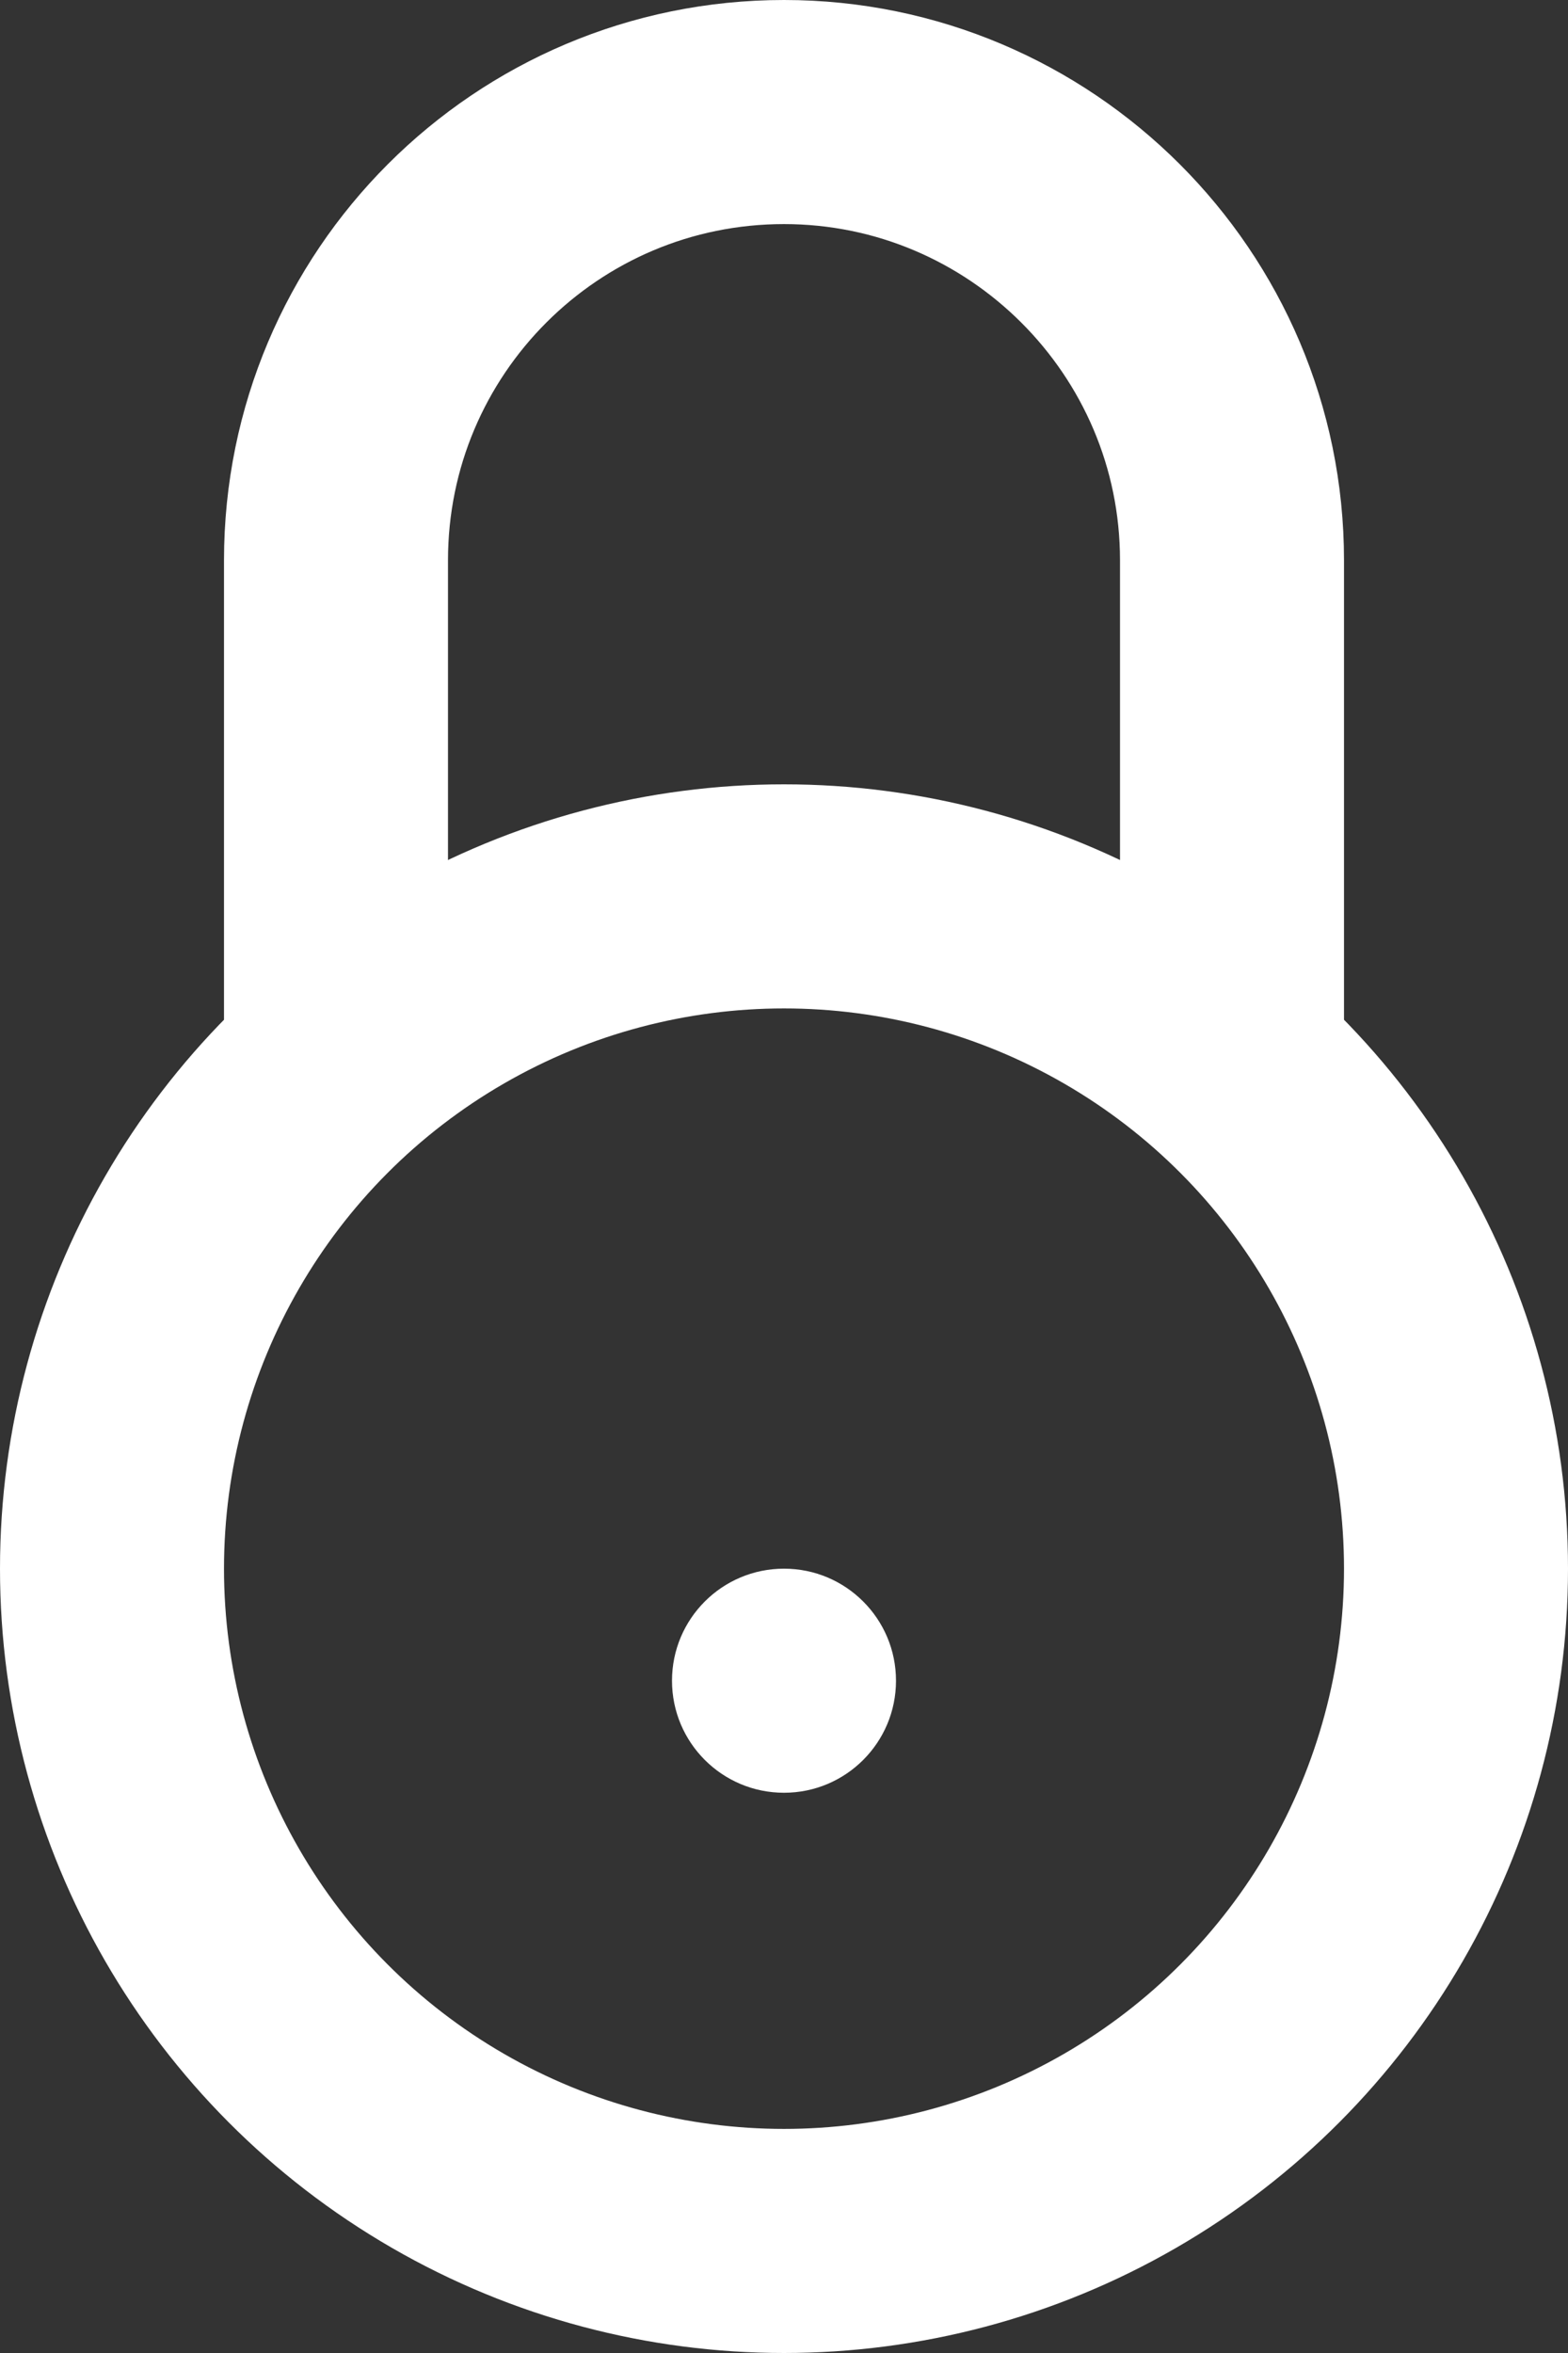
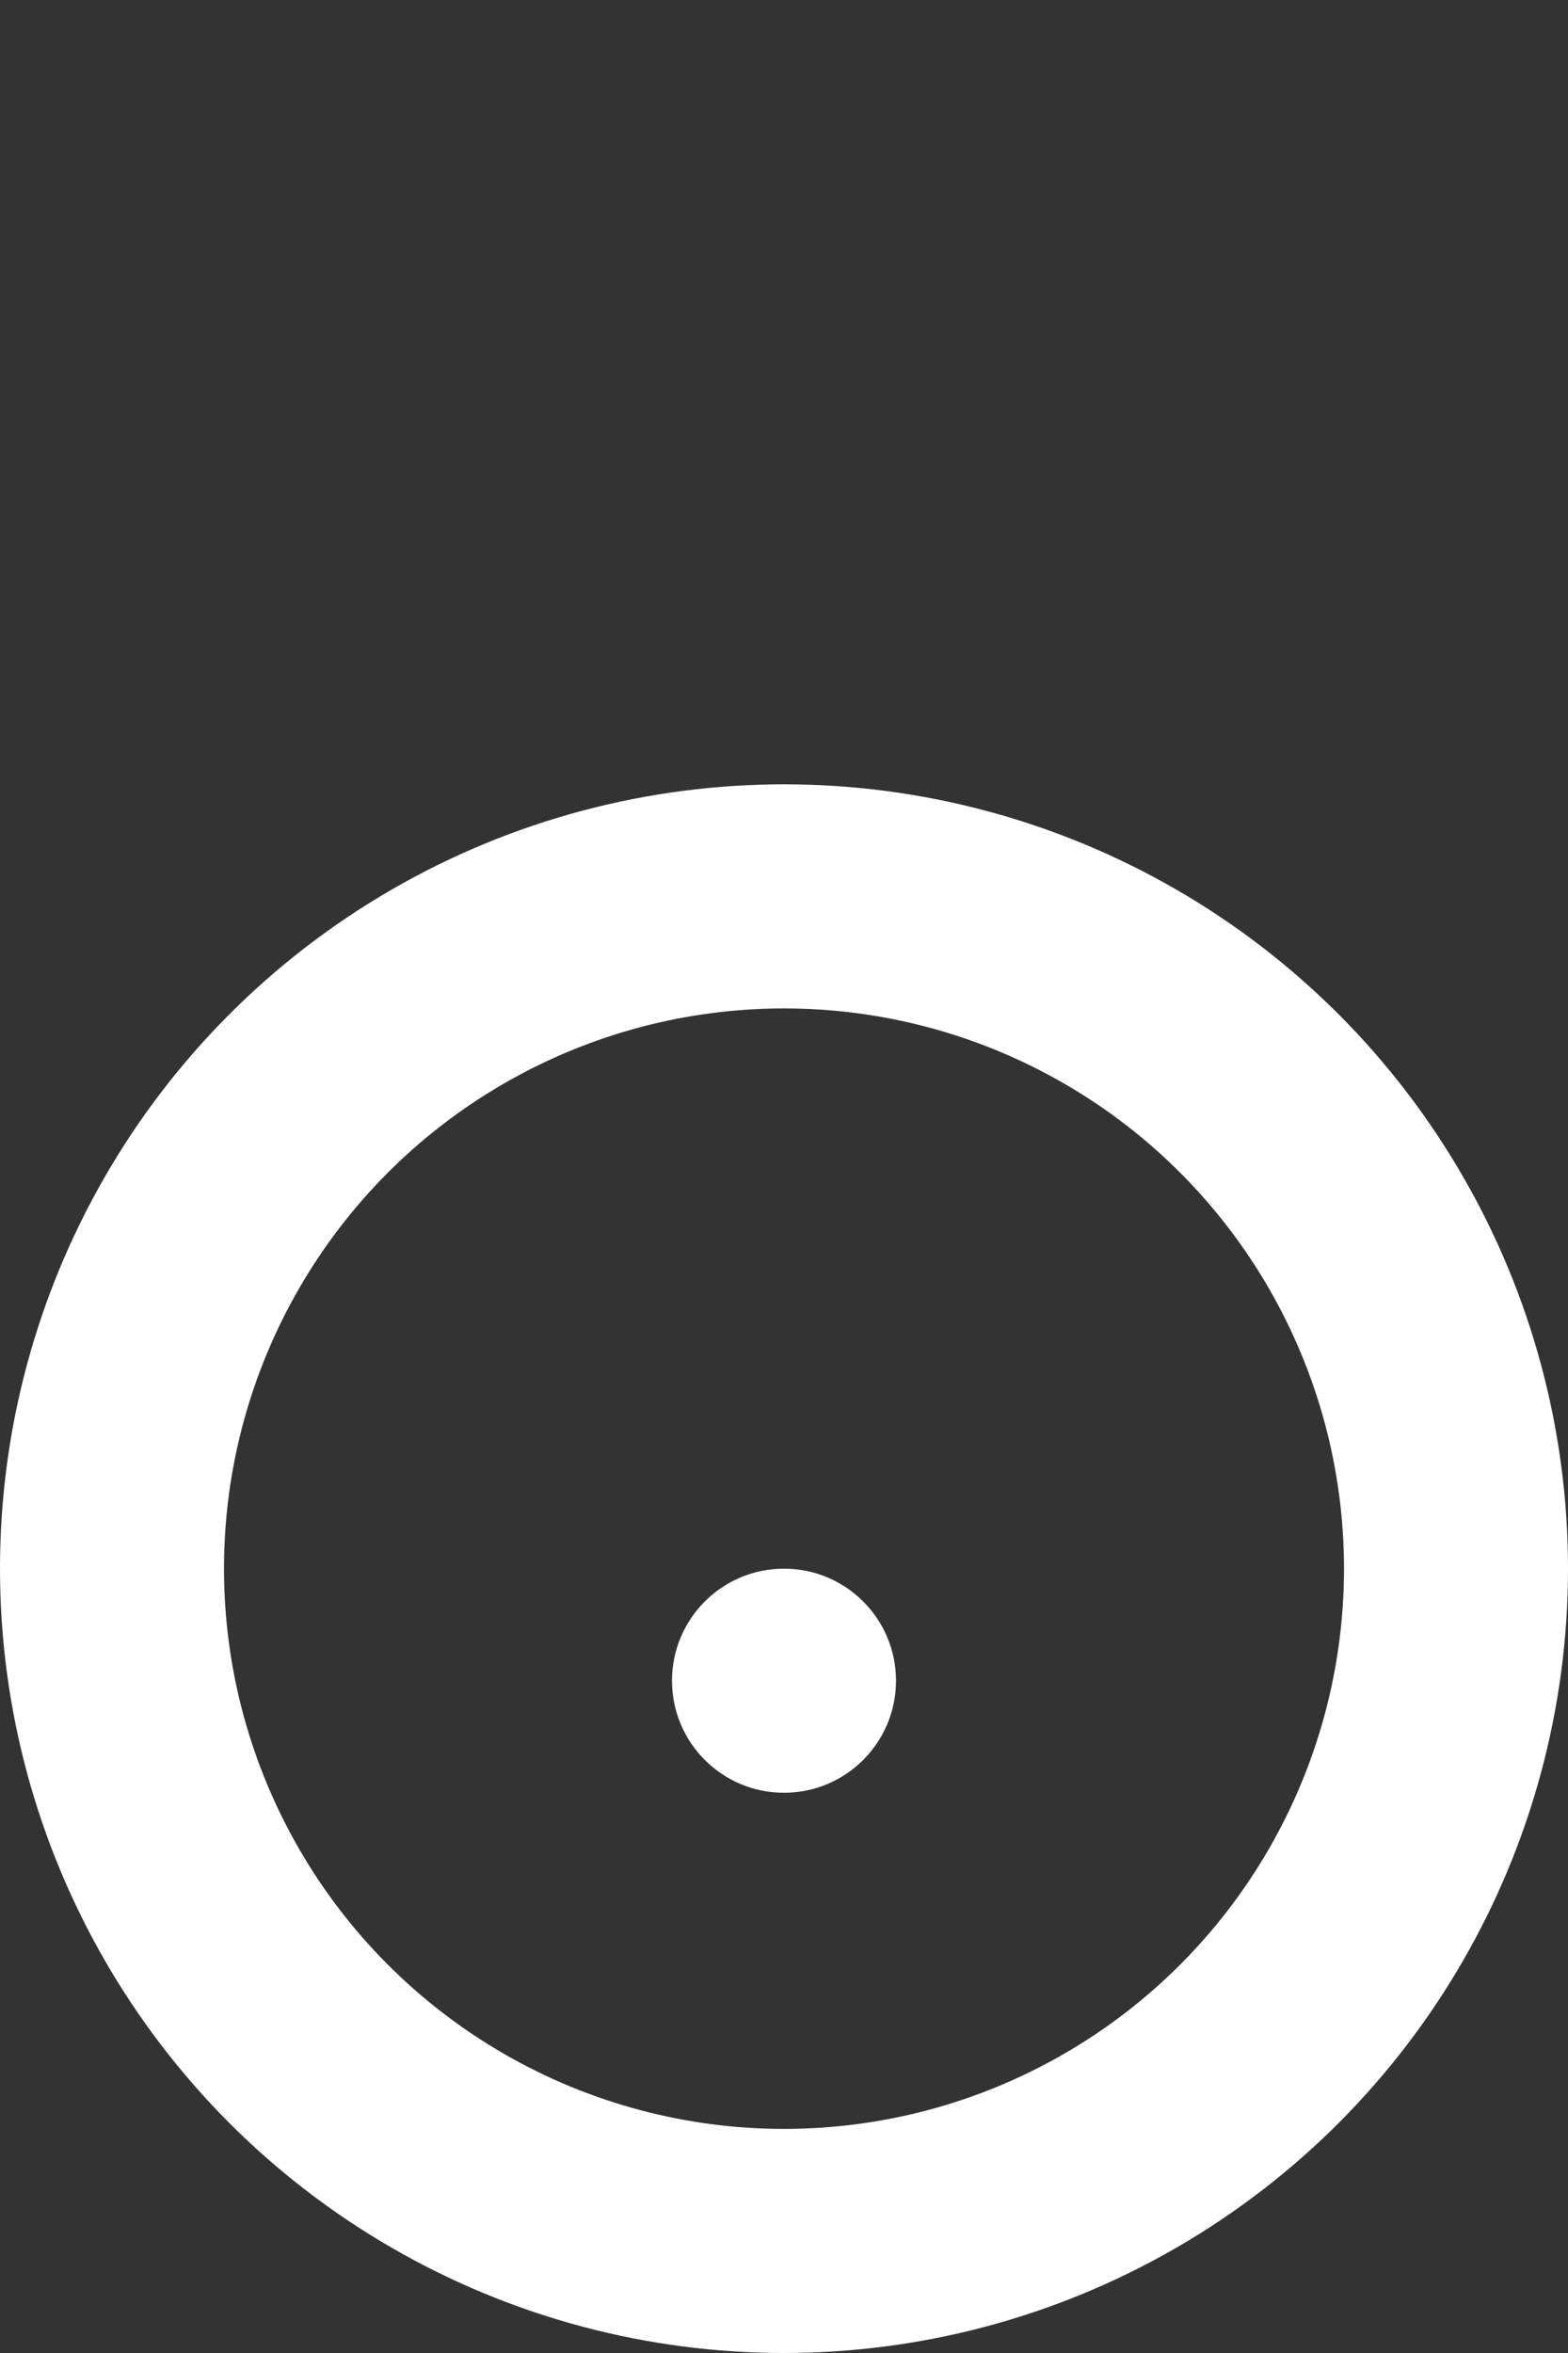
<svg xmlns="http://www.w3.org/2000/svg" width="14" height="21" viewBox="0 0 14 21" fill="none">
  <rect x="0" y="0" width="14" height="21" fill="#333333" stroke="none" />
  <desc>
			Created with Pixso.
	</desc>
  <defs />
  <circle id="Ellipse 364" cx="7" cy="14" r="6" stroke="#FFFFFF" stroke-opacity="1" stroke-width="2" />
  <circle id="Ellipse 365" cx="7" cy="15" r="1" fill="#FFFFFF" fill-opacity="1" />
-   <path id="Rectangle 240646969" d="M3 10L3 5C3 2.79 4.79 1 7 1C9.2 1 11 2.79 11 5L11 10" stroke="#FFFFFF" stroke-opacity="1" stroke-width="2" />
</svg>